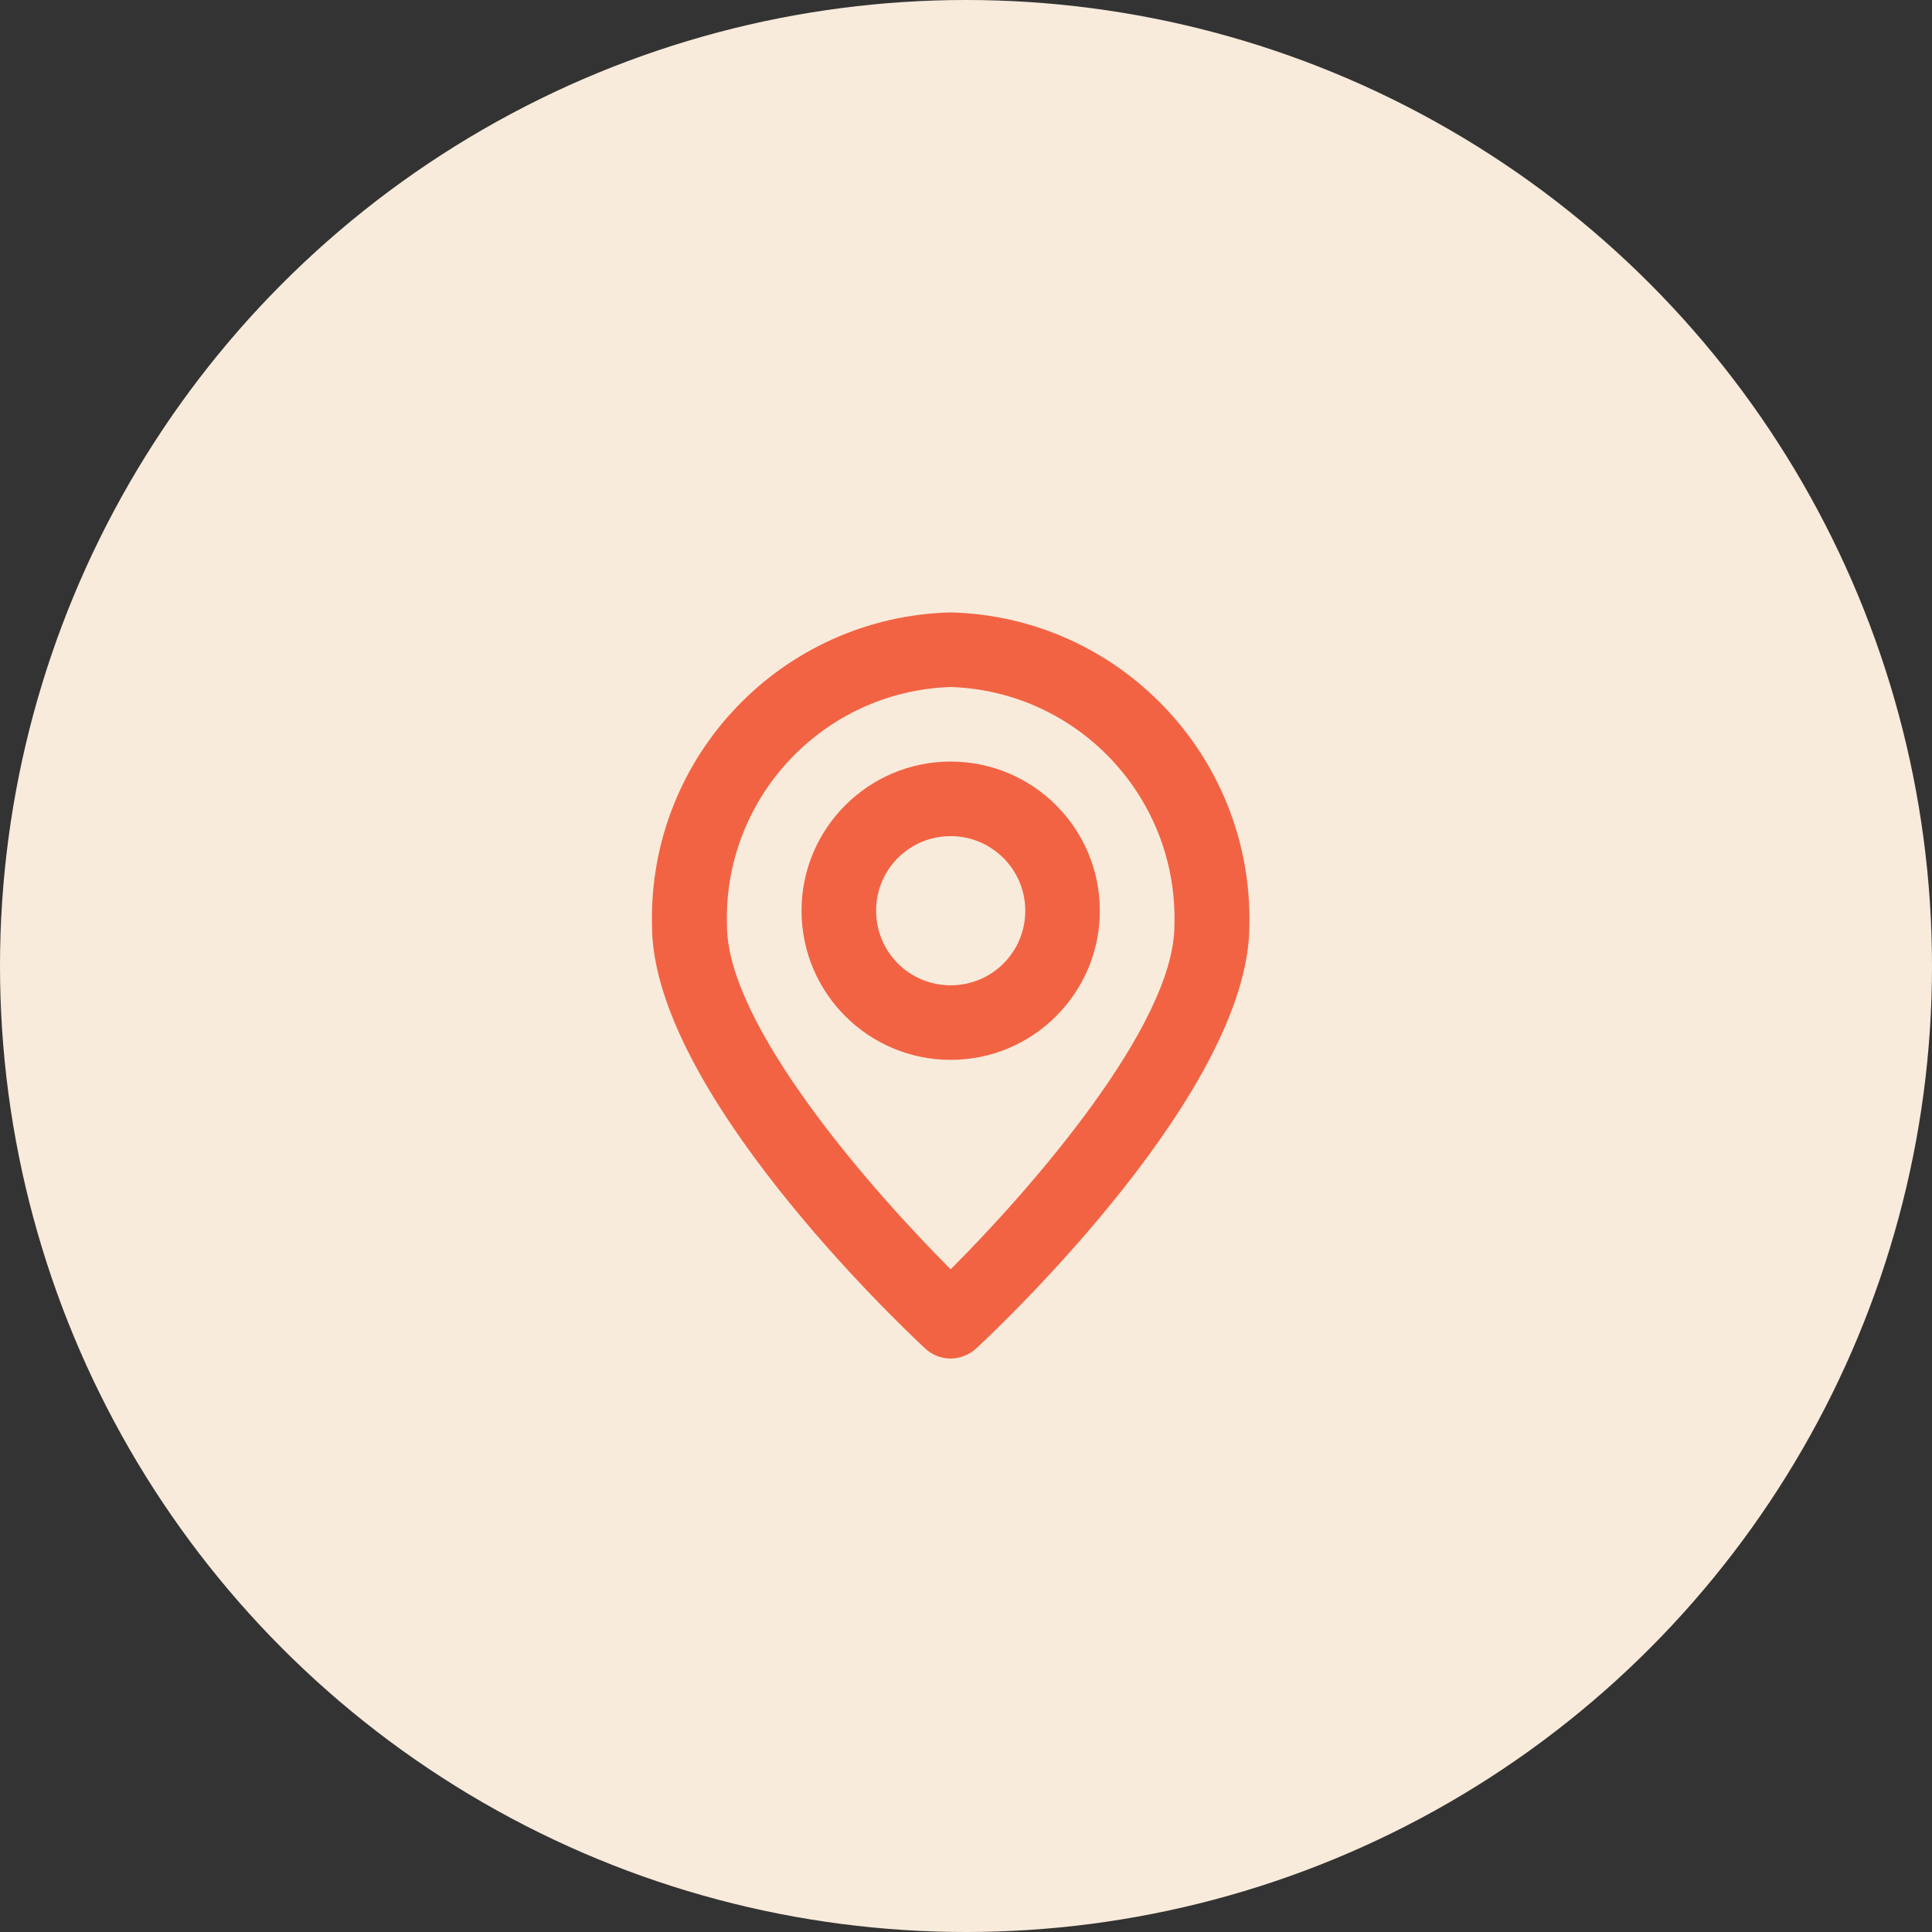
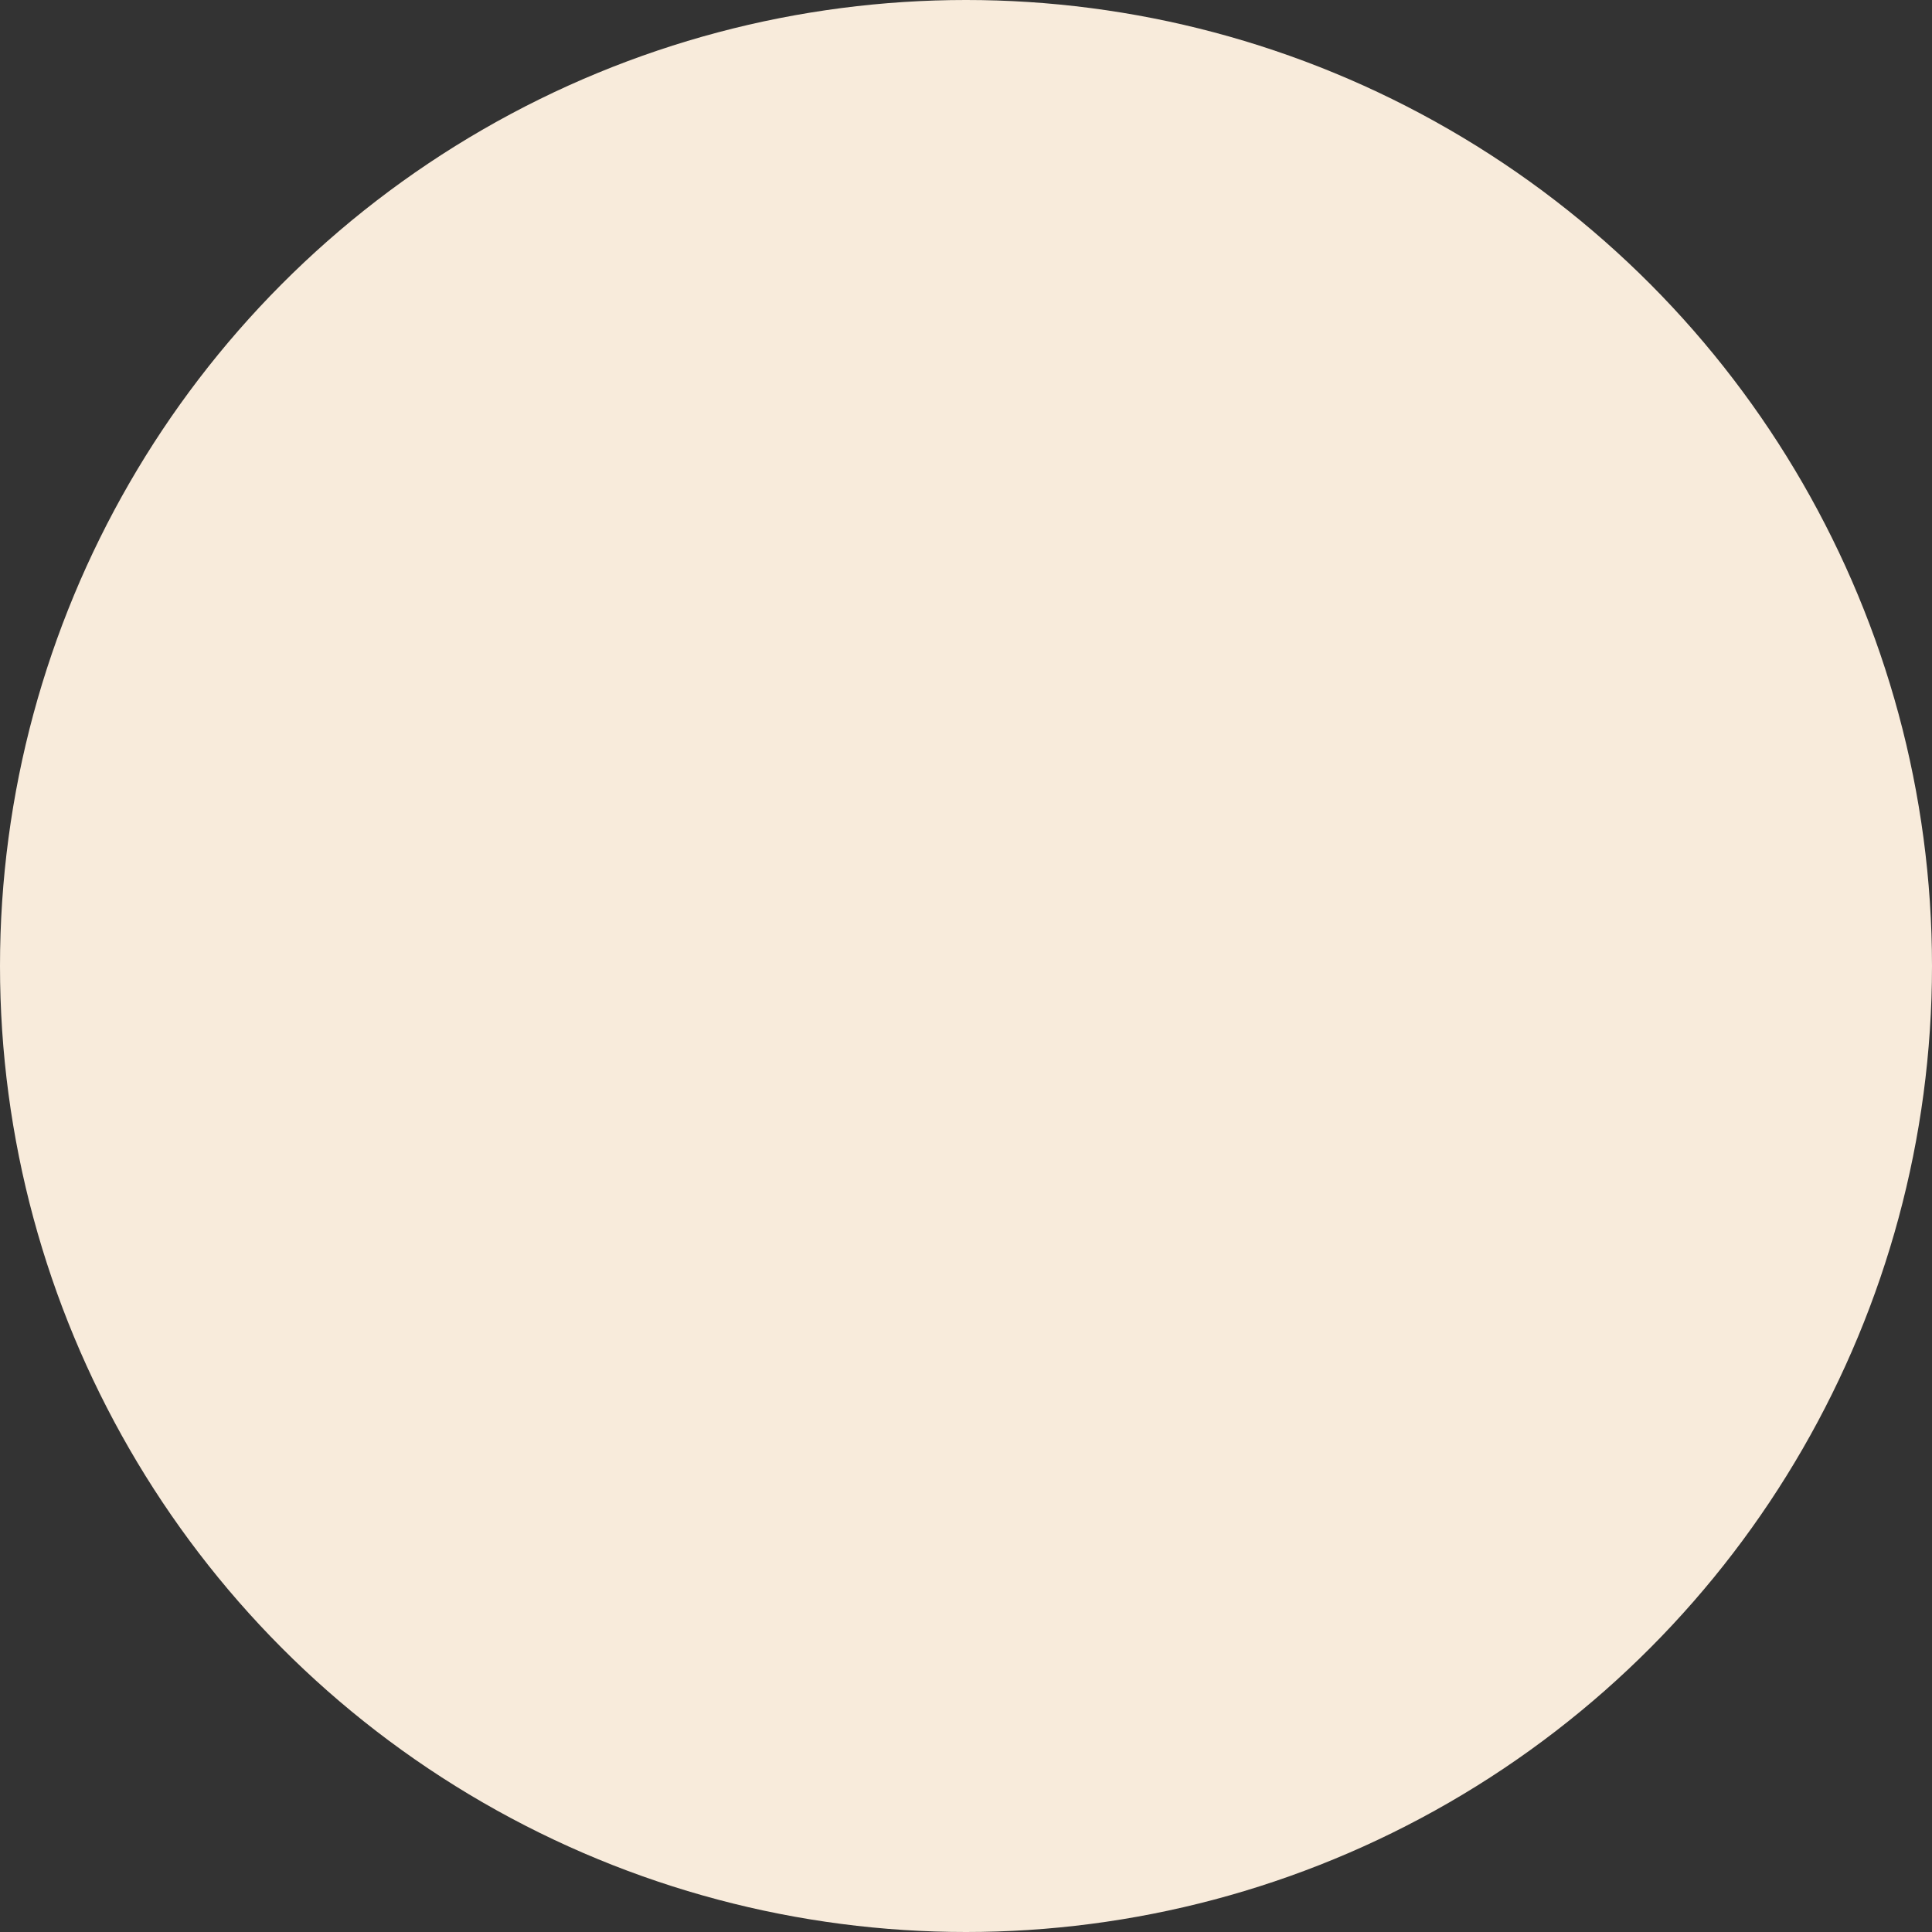
<svg xmlns="http://www.w3.org/2000/svg" xmlns:xlink="http://www.w3.org/1999/xlink" version="1.1" id="Layer_1" x="0px" y="0px" viewBox="0 0 500 500" style="enable-background:new 0 0 500 500;" xml:space="preserve">
  <rect x="0" y="0" width="500" height="500" fill="#333333" stroke="none" />
  <style type="text/css">
	.st0{fill:#F8EBDB;}
	.st1{fill:#F26344;}
	.st2{clip-path:url(#SVGID_00000130647081433066706250000004328550413916952467_);}
	.st3{fill:#F7D714;}
	.st4{fill:none;}
	.st5{fill:none;stroke:#F6F6F6;stroke-dasharray:4;}
	.st6{fill:none;stroke:#F6F6F6;stroke-dasharray:3;}
	.st7{clip-path:url(#SVGID_00000173876045014314421550000006046625852836652735_);}
	.st8{clip-path:url(#SVGID_00000165202764626705631900000017119382632937261716_);}
	.st9{clip-path:url(#SVGID_00000093177936266145542480000000900001316966863006_);}
	.st10{clip-path:url(#SVGID_00000070116897934798132240000013966117121144166589_);}
	.st11{clip-path:url(#SVGID_00000003094402731563228960000000254897515710684300_);}
	.st12{clip-path:url(#SVGID_00000051373171809642987030000015482771518666930305_);}
	.st13{clip-path:url(#SVGID_00000111176578162134479600000014955184989766876077_);}
	.st14{clip-path:url(#SVGID_00000101066573018798376370000014426827830565981860_);}
	.st15{fill-rule:evenodd;clip-rule:evenodd;}
	.st16{fill:#010101;}
	.st17{enable-background:new    ;}
	.st18{clip-path:url(#SVGID_00000177443218343949895150000015909869234338986409_);}
</style>
  <g id="Group_4918" transform="translate(-927 -459)">
    <g id="Group_4864" transform="translate(927 459)">
      <g id="Group_356">
        <circle id="Ellipse_25" class="st0" cx="250" cy="250" r="250" />
      </g>
    </g>
  </g>
  <g>
    <defs>
      <rect id="SVGID_00000053510431297546863150000012336940746289310608_" x="166.6" y="155.8" width="158.7" height="198.4" />
    </defs>
    <clipPath id="SVGID_00000070116854618367669650000001609584793856021637_">
      <use xlink:href="#SVGID_00000053510431297546863150000012336940746289310608_" style="overflow:visible;" />
    </clipPath>
    <g id="Group_4865_00000076581832350686985120000014031904829650742451_" transform="translate(0.136 0.292)" style="clip-path:url(#SVGID_00000070116854618367669650000001609584793856021637_);">
-       <path id="Path_5115_00000005242000761499371360000010054479256198169252_" class="st1" d="M245.9,351.3c-2.4,0-4.8-0.9-6.6-2.6    c-7.2-6.7-70.7-67.1-70.7-109.5c-1-43.7,33.6-79.9,77.3-81c43.7,1.1,78.2,37.4,77.3,81c0,42.4-63.4,102.7-70.7,109.5    C250.7,350.3,248.3,351.3,245.9,351.3 M245.9,177.5c-33,1.1-58.9,28.7-57.9,61.7c0,25.8,37.2,68.3,57.9,89    c20.7-20.7,57.9-63.2,57.9-89C304.8,206.2,278.9,178.6,245.9,177.5" />
-       <path id="Path_5116_00000045615930184054035260000008575988191642190208_" class="st1" d="M245.9,274c-21.3,0-38.6-17.3-38.6-38.6    s17.3-38.6,38.6-38.6s38.6,17.3,38.6,38.6l0,0C284.5,256.7,267.2,274,245.9,274 M245.9,216.1c-10.7,0-19.3,8.6-19.3,19.3    s8.6,19.3,19.3,19.3c10.7,0,19.3-8.6,19.3-19.3l0,0C265.2,224.7,256.5,216.1,245.9,216.1" />
-     </g>
+       </g>
  </g>
</svg>